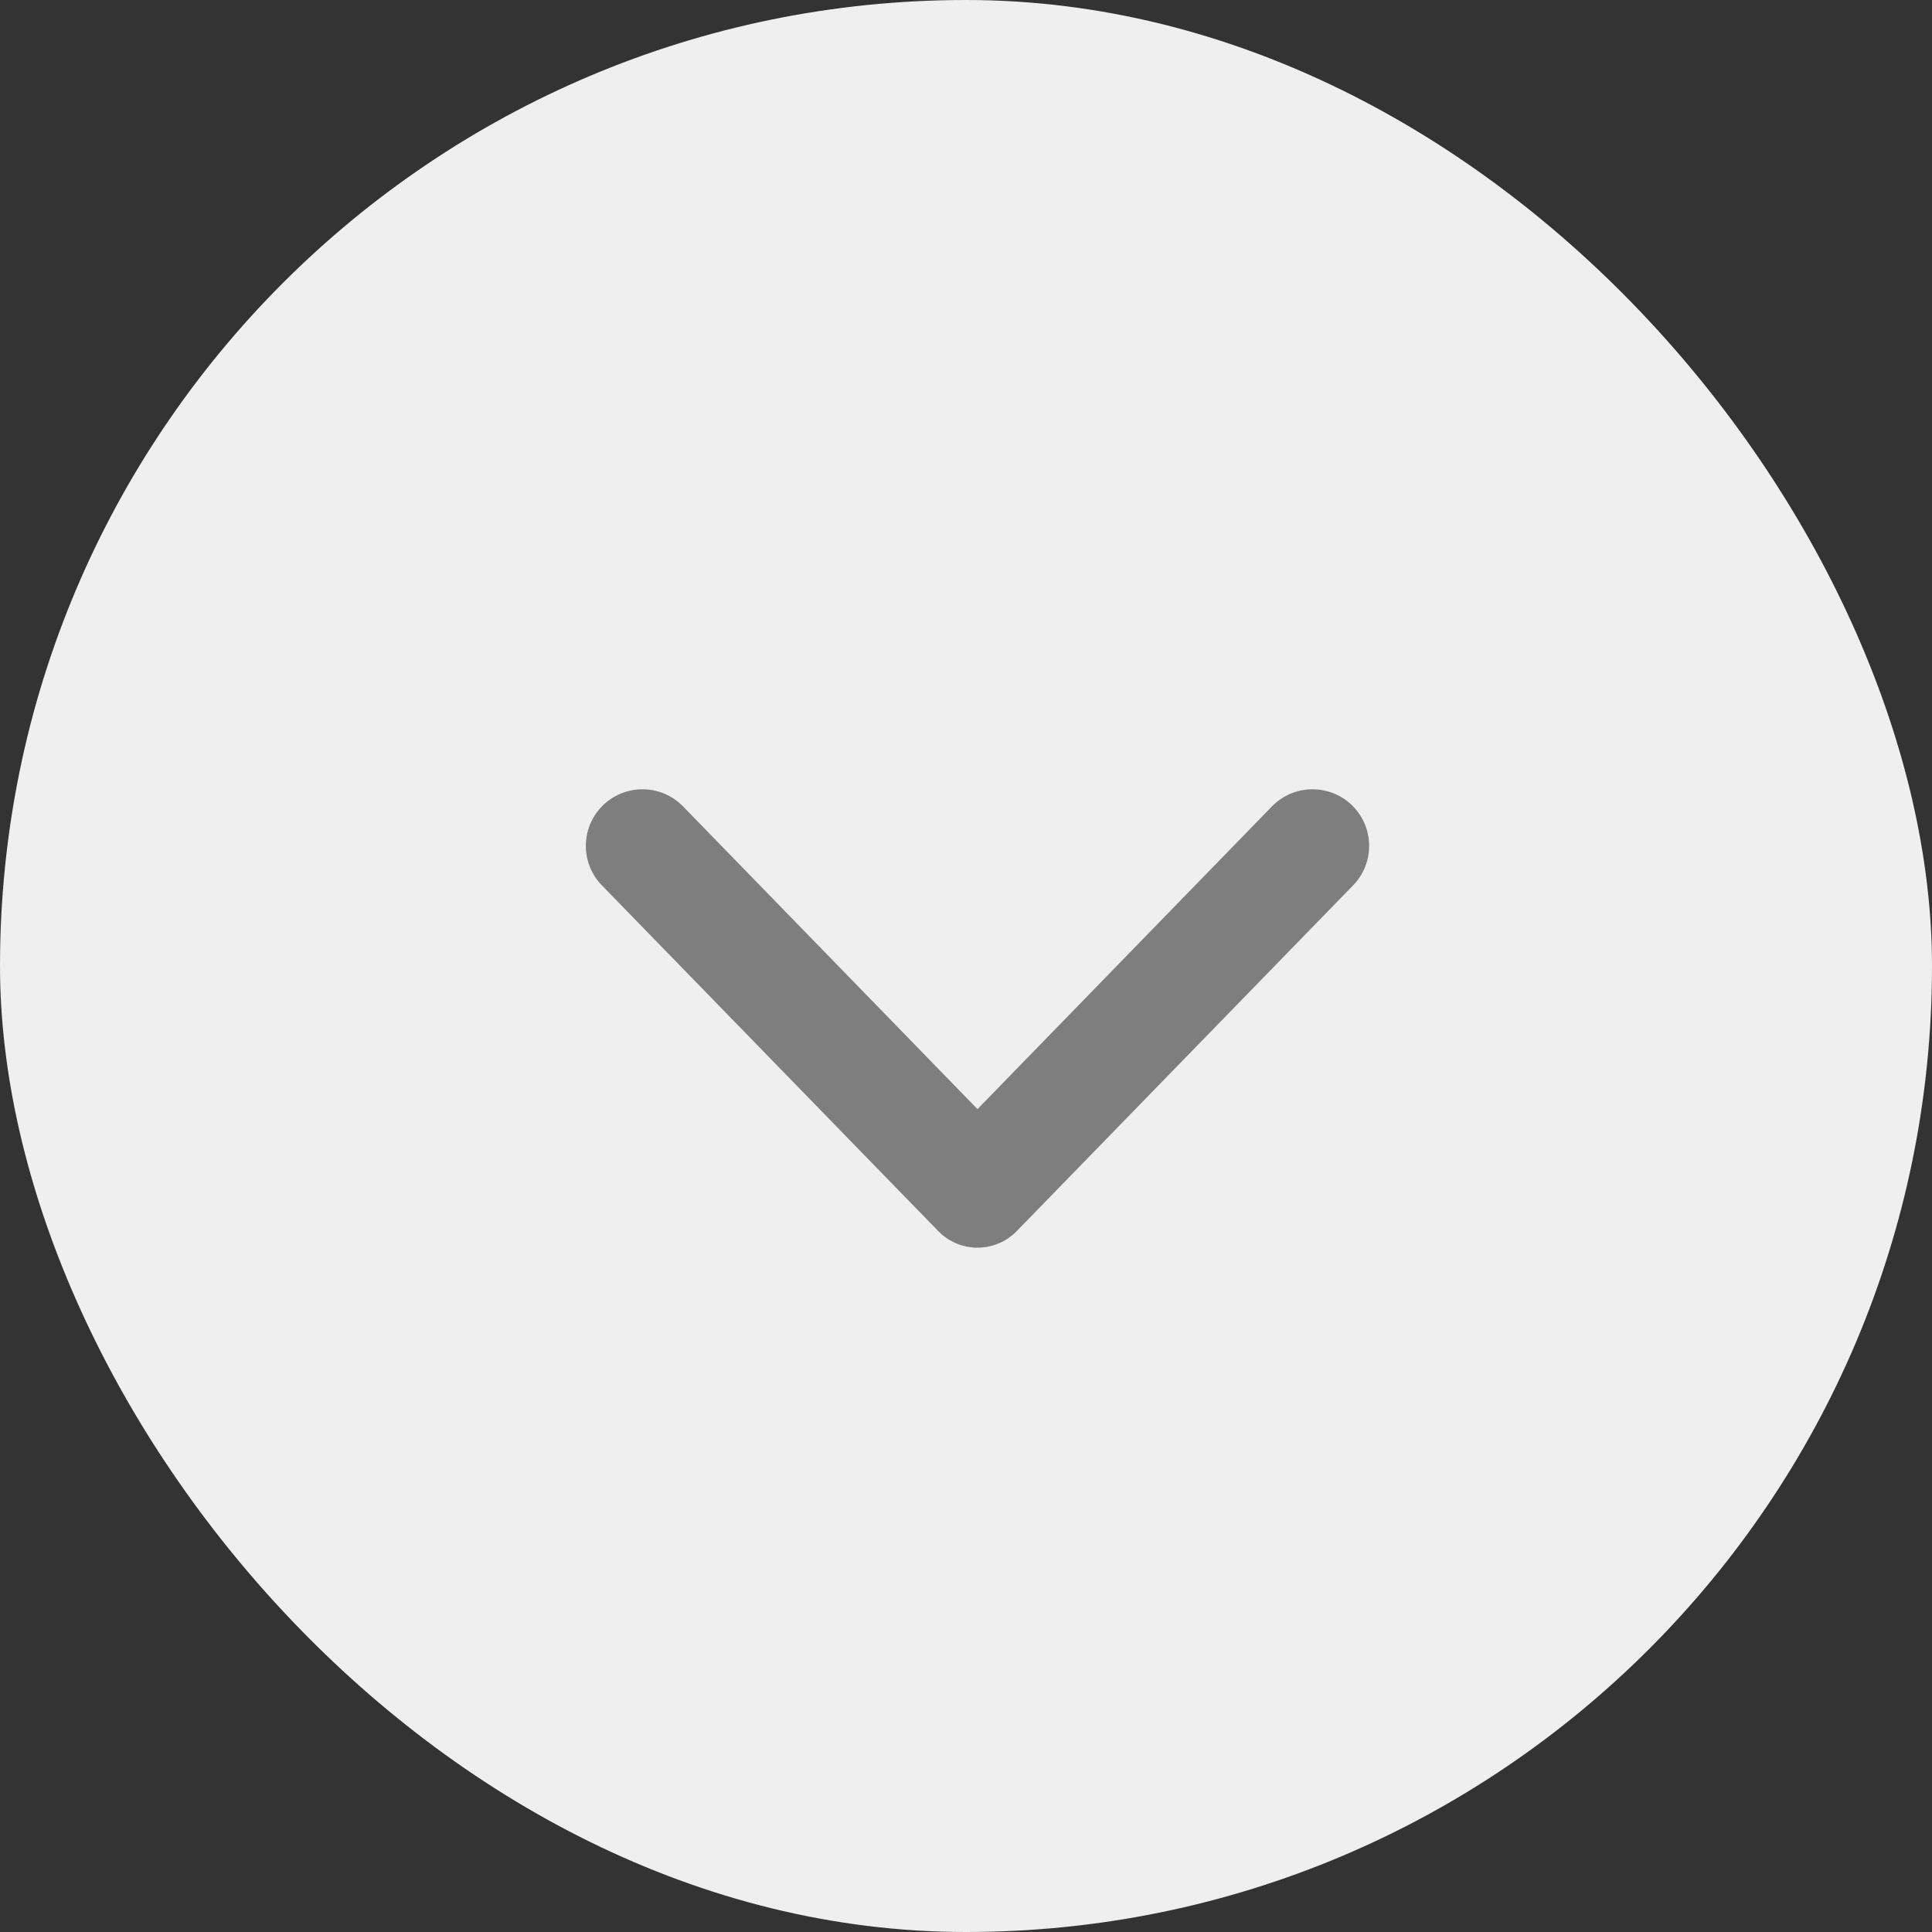
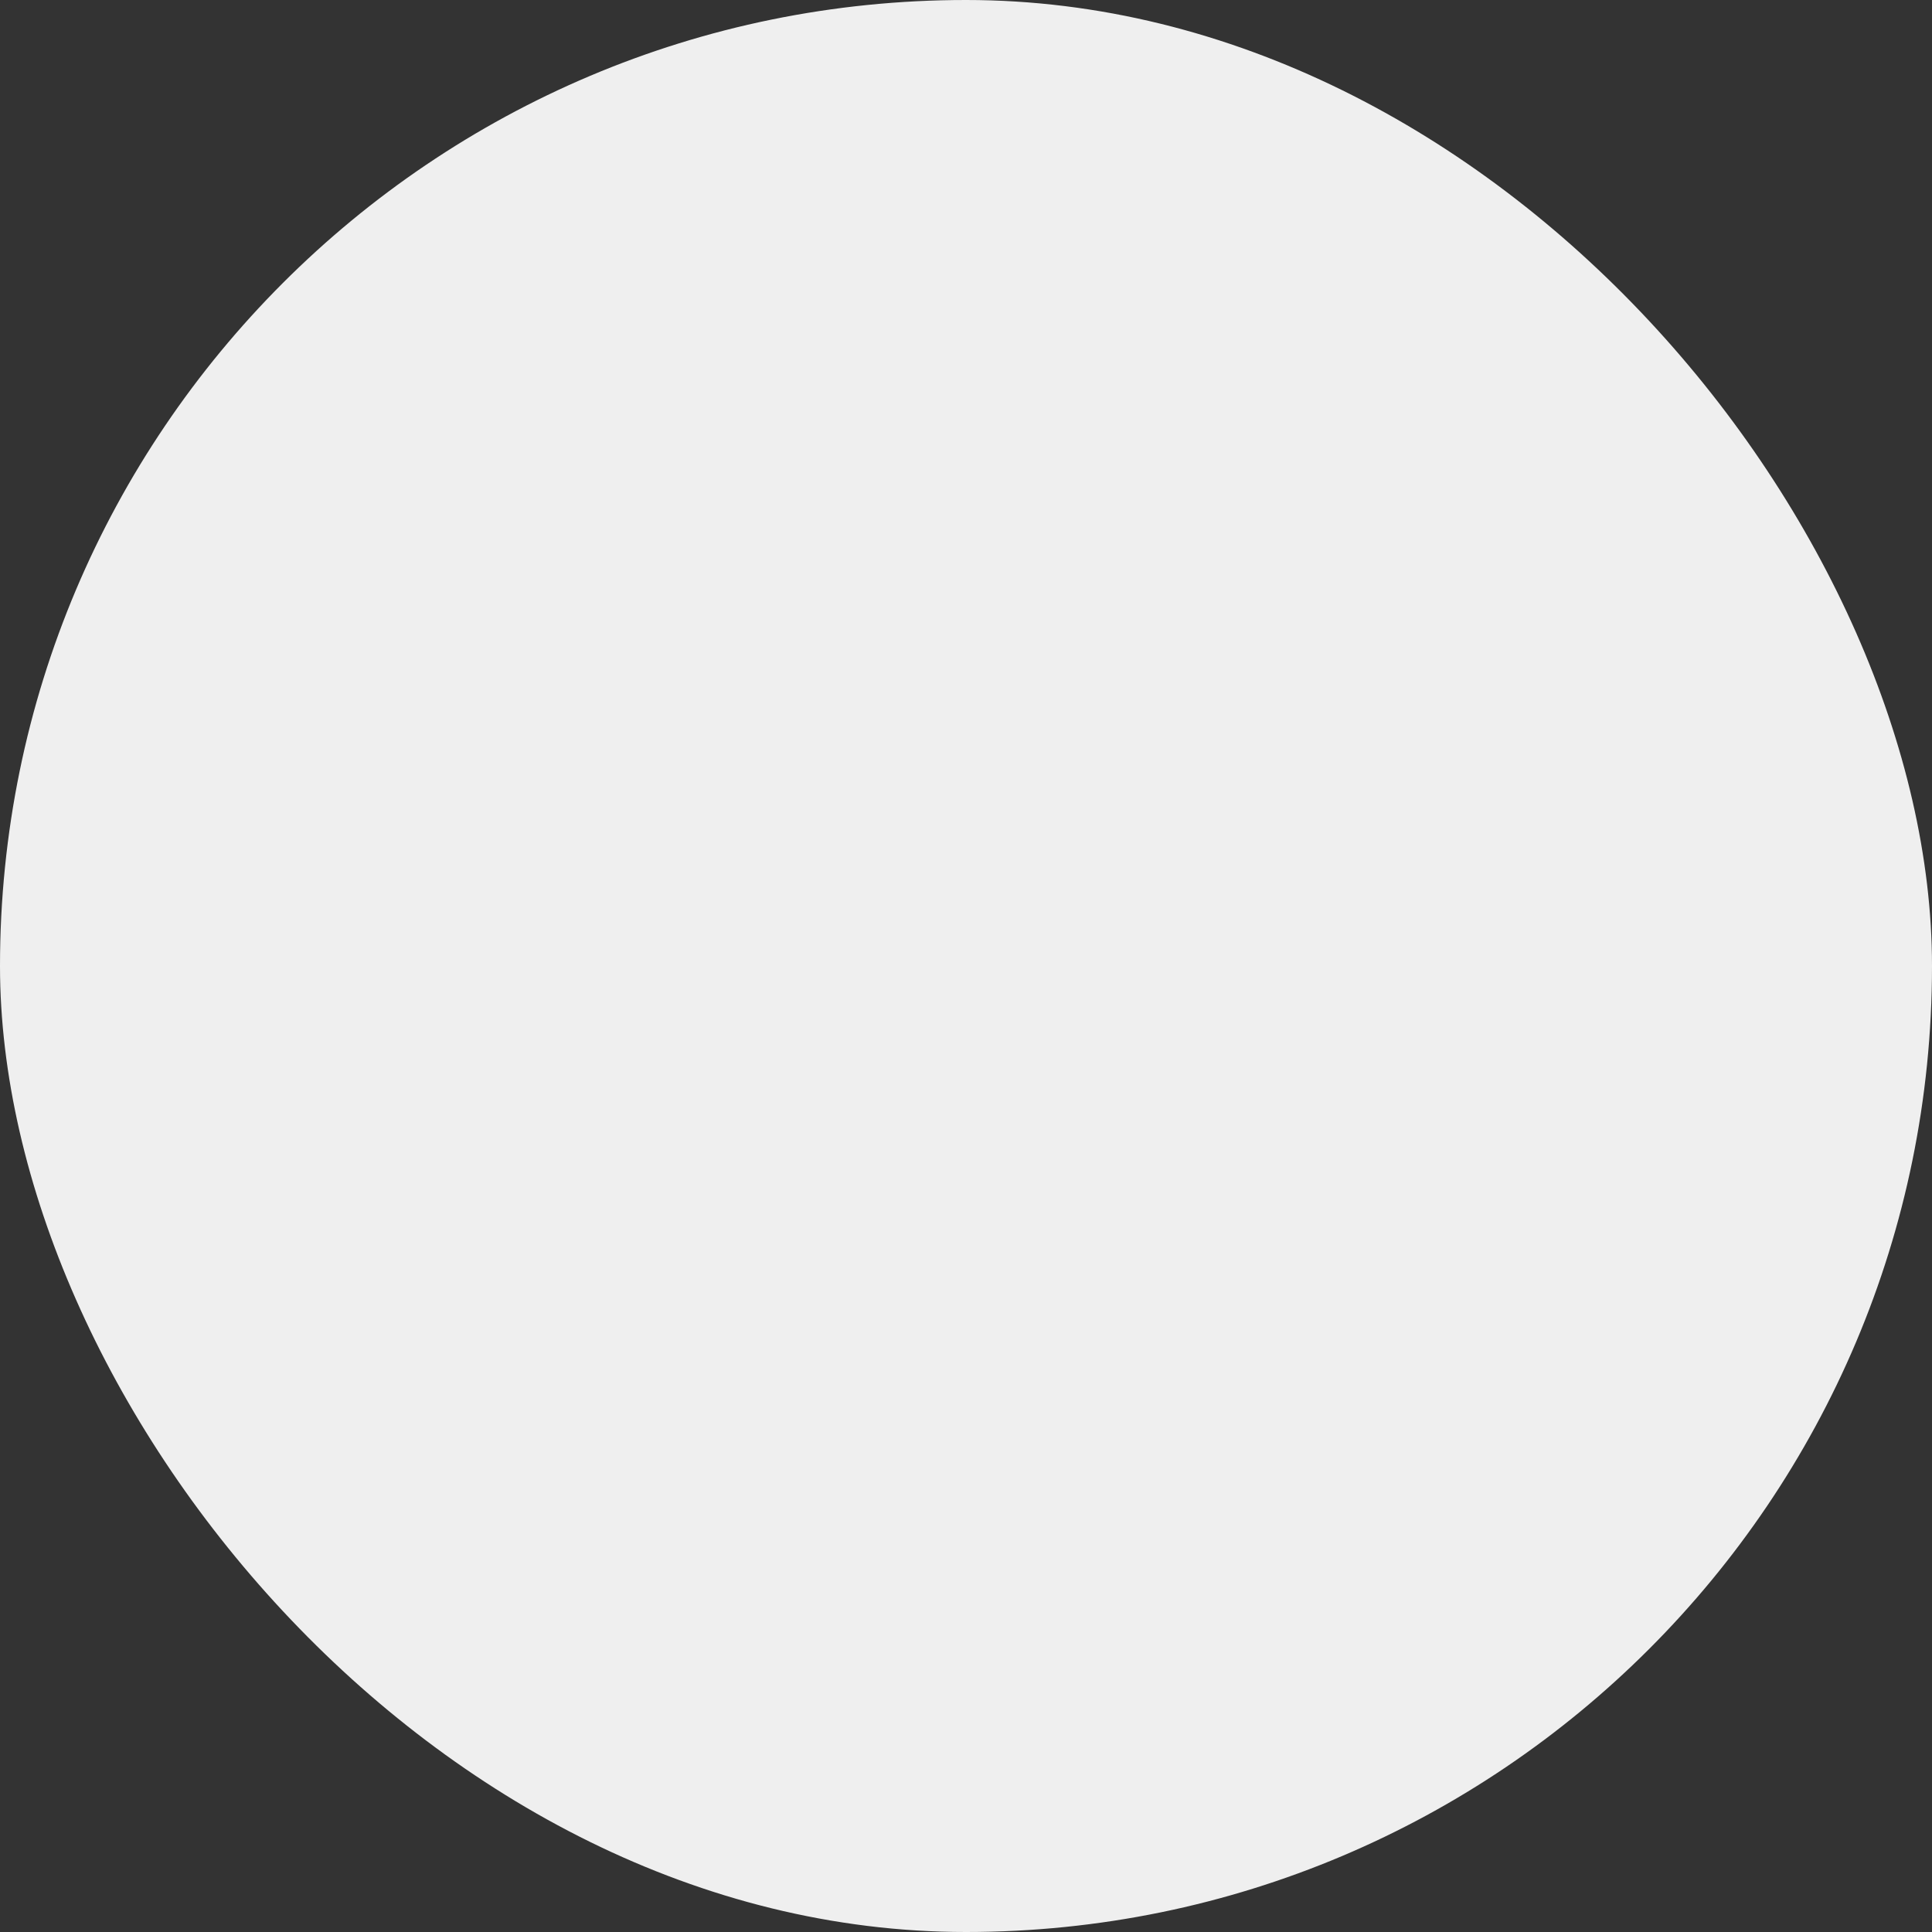
<svg xmlns="http://www.w3.org/2000/svg" width="40" height="40" viewBox="0 0 40 40" fill="none">
  <rect x="0" y="0" width="40" height="40" fill="#333333" stroke="none" />
  <rect width="40" height="40" rx="20" fill="#EFEFEF" />
-   <path d="M36.667 20.833C36.667 11.629 29.205 4.167 20 4.167C10.795 4.167 3.333 11.629 3.333 20.833C3.333 30.038 10.795 37.5 20 37.5C29.205 37.5 36.667 30.038 36.667 20.833Z" fill="#EFEFEF" />
-   <path fill-rule="evenodd" clip-rule="evenodd" d="M12.461 16.696C12.921 16.223 13.681 16.223 14.142 16.696L20.238 22.963L26.334 16.696C26.794 16.223 27.554 16.223 28.015 16.696C28.457 17.151 28.457 17.875 28.015 18.33L21.055 25.484C20.604 25.948 19.872 25.948 19.421 25.484L12.461 18.33C12.019 17.875 12.019 17.151 12.461 16.696Z" fill="#7E7E7E" />
</svg>